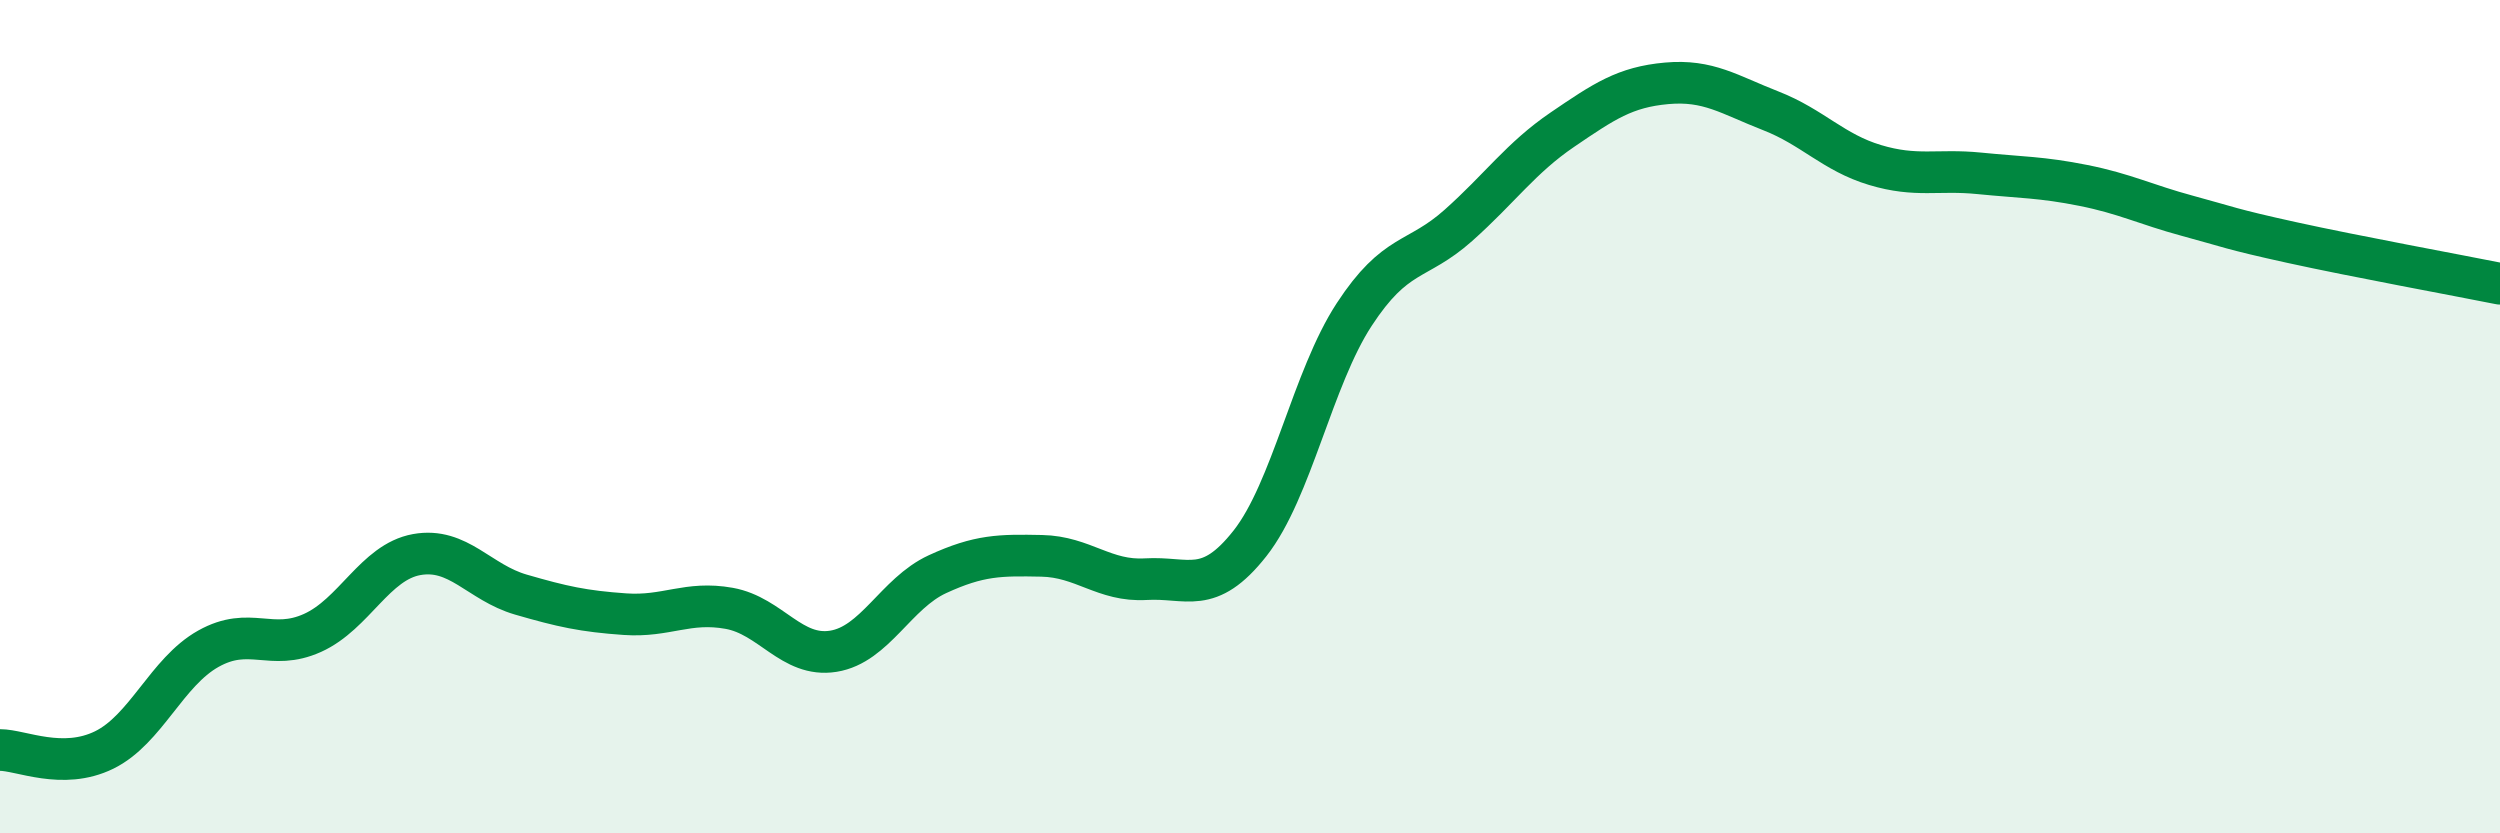
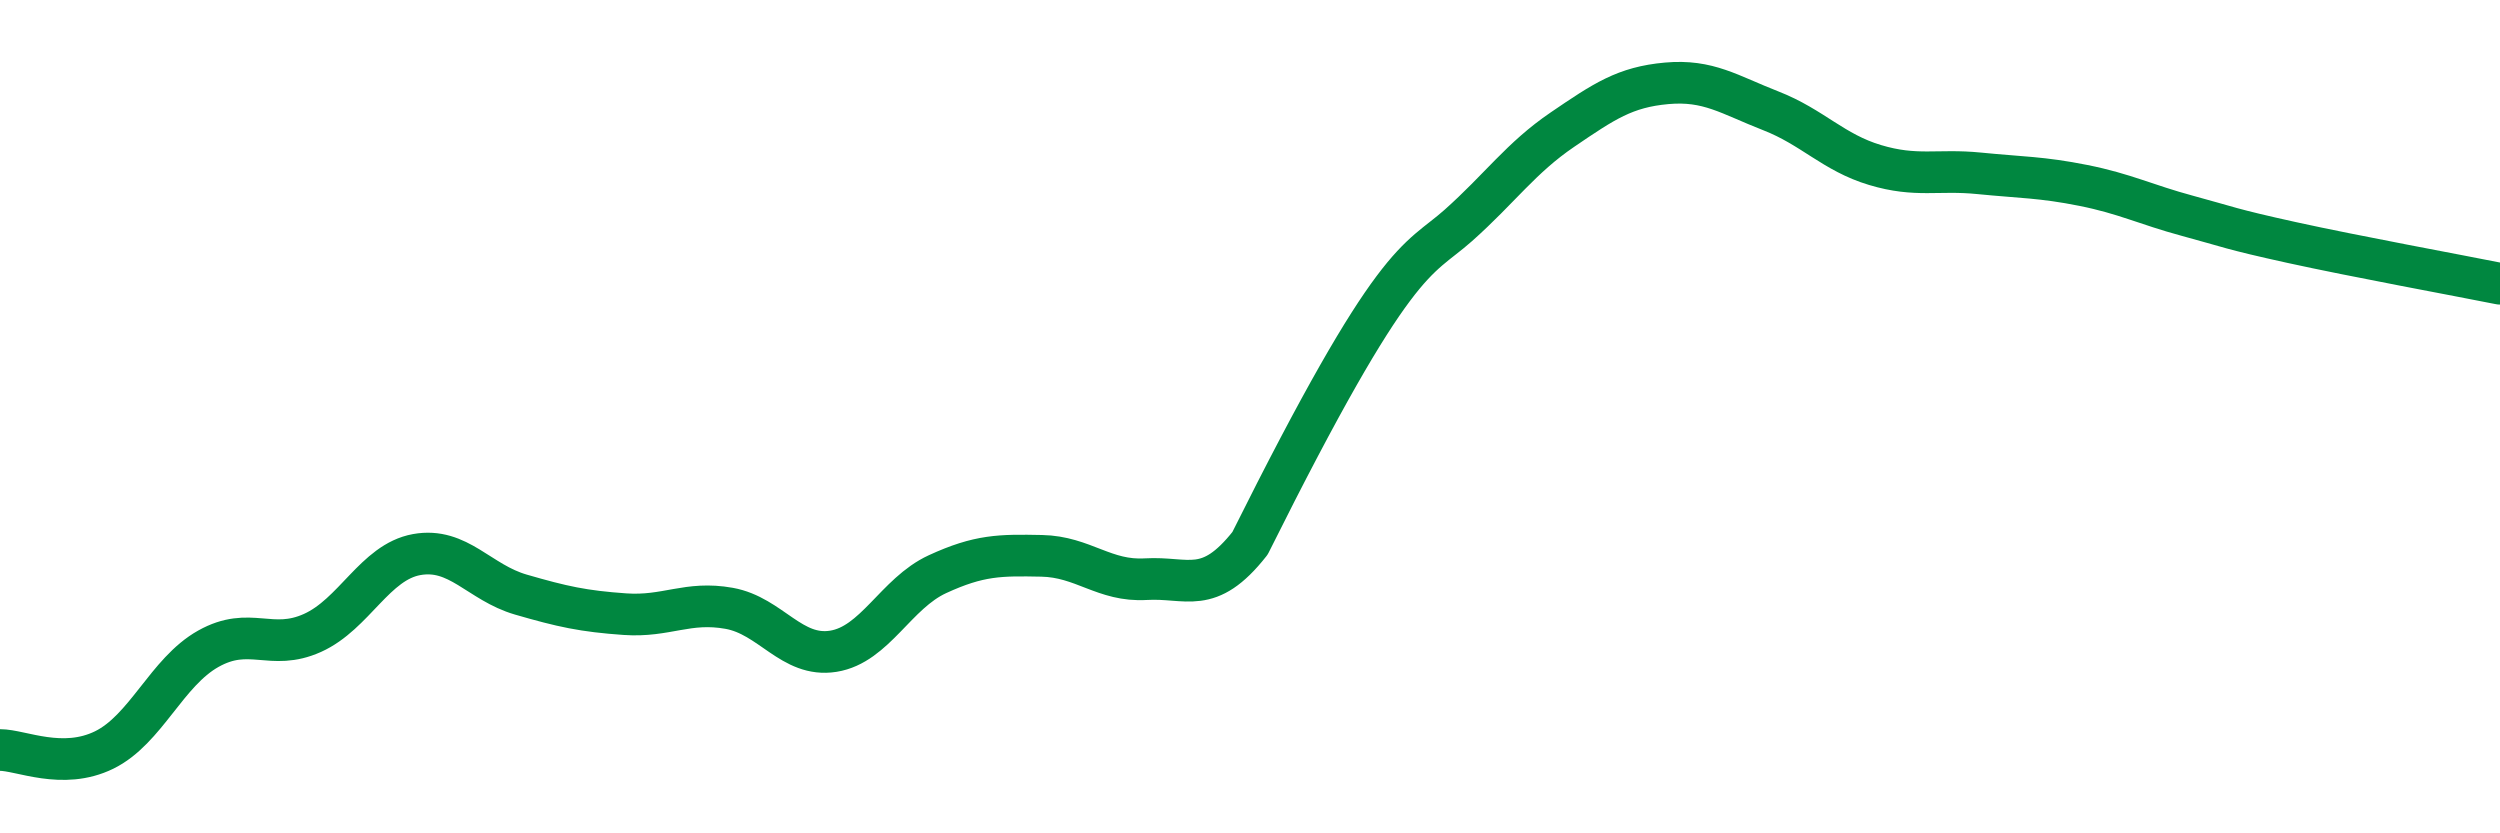
<svg xmlns="http://www.w3.org/2000/svg" width="60" height="20" viewBox="0 0 60 20">
-   <path d="M 0,18 C 0.5,18 1.5,18.49 2.5,18 C 3.5,17.51 4,16.13 5,15.57 C 6,15.01 6.5,15.64 7.5,15.19 C 8.5,14.74 9,13.49 10,13.31 C 11,13.13 11.5,13.98 12.5,14.27 C 13.5,14.56 14,14.67 15,14.74 C 16,14.81 16.5,14.42 17.5,14.6 C 18.5,14.78 19,15.79 20,15.63 C 21,15.47 21.5,14.24 22.5,13.78 C 23.5,13.32 24,13.32 25,13.34 C 26,13.36 26.5,13.96 27.5,13.9 C 28.5,13.84 29,14.31 30,13.04 C 31,11.77 31.5,9.08 32.5,7.55 C 33.5,6.02 34,6.3 35,5.41 C 36,4.52 36.5,3.79 37.5,3.11 C 38.5,2.43 39,2.09 40,2 C 41,1.91 41.5,2.27 42.5,2.66 C 43.5,3.05 44,3.66 45,3.96 C 46,4.26 46.5,4.06 47.5,4.16 C 48.5,4.26 49,4.25 50,4.45 C 51,4.65 51.5,4.91 52.5,5.18 C 53.5,5.45 53.5,5.49 55,5.82 C 56.5,6.15 59,6.61 60,6.81L60 20L0 20Z" fill="#008740" opacity="0.1" stroke-linecap="round" stroke-linejoin="round" />
-   <path d="M 0,18 C 0.5,18 1.5,18.49 2.5,18 C 3.5,17.51 4,16.13 5,15.57 C 6,15.01 6.5,15.64 7.5,15.19 C 8.5,14.74 9,13.49 10,13.31 C 11,13.13 11.5,13.98 12.5,14.27 C 13.5,14.56 14,14.67 15,14.74 C 16,14.81 16.5,14.42 17.5,14.6 C 18.5,14.78 19,15.79 20,15.63 C 21,15.47 21.5,14.24 22.5,13.78 C 23.5,13.32 24,13.32 25,13.34 C 26,13.36 26.5,13.96 27.5,13.9 C 28.5,13.84 29,14.31 30,13.04 C 31,11.77 31.5,9.08 32.5,7.55 C 33.5,6.02 34,6.3 35,5.41 C 36,4.52 36.5,3.79 37.5,3.11 C 38.5,2.43 39,2.09 40,2 C 41,1.91 41.5,2.27 42.5,2.66 C 43.5,3.05 44,3.66 45,3.96 C 46,4.26 46.5,4.06 47.5,4.16 C 48.5,4.26 49,4.25 50,4.45 C 51,4.65 51.5,4.91 52.5,5.18 C 53.5,5.45 53.5,5.49 55,5.82 C 56.5,6.15 59,6.61 60,6.81" stroke="#008740" stroke-width="1" fill="none" stroke-linecap="round" stroke-linejoin="round" />
+   <path d="M 0,18 C 0.5,18 1.5,18.49 2.5,18 C 3.5,17.51 4,16.13 5,15.57 C 6,15.01 6.5,15.64 7.5,15.19 C 8.5,14.74 9,13.49 10,13.31 C 11,13.13 11.5,13.98 12.5,14.27 C 13.5,14.56 14,14.67 15,14.74 C 16,14.81 16.5,14.42 17.5,14.6 C 18.5,14.78 19,15.79 20,15.63 C 21,15.47 21.5,14.24 22.5,13.78 C 23.5,13.32 24,13.32 25,13.34 C 26,13.36 26.5,13.96 27.5,13.9 C 28.5,13.84 29,14.31 30,13.04 C 33.5,6.02 34,6.3 35,5.41 C 36,4.52 36.5,3.79 37.5,3.11 C 38.5,2.43 39,2.09 40,2 C 41,1.91 41.5,2.27 42.5,2.66 C 43.5,3.05 44,3.66 45,3.96 C 46,4.26 46.5,4.06 47.5,4.16 C 48.5,4.26 49,4.25 50,4.45 C 51,4.65 51.5,4.91 52.5,5.18 C 53.5,5.45 53.5,5.49 55,5.82 C 56.5,6.15 59,6.61 60,6.81" stroke="#008740" stroke-width="1" fill="none" stroke-linecap="round" stroke-linejoin="round" />
</svg>